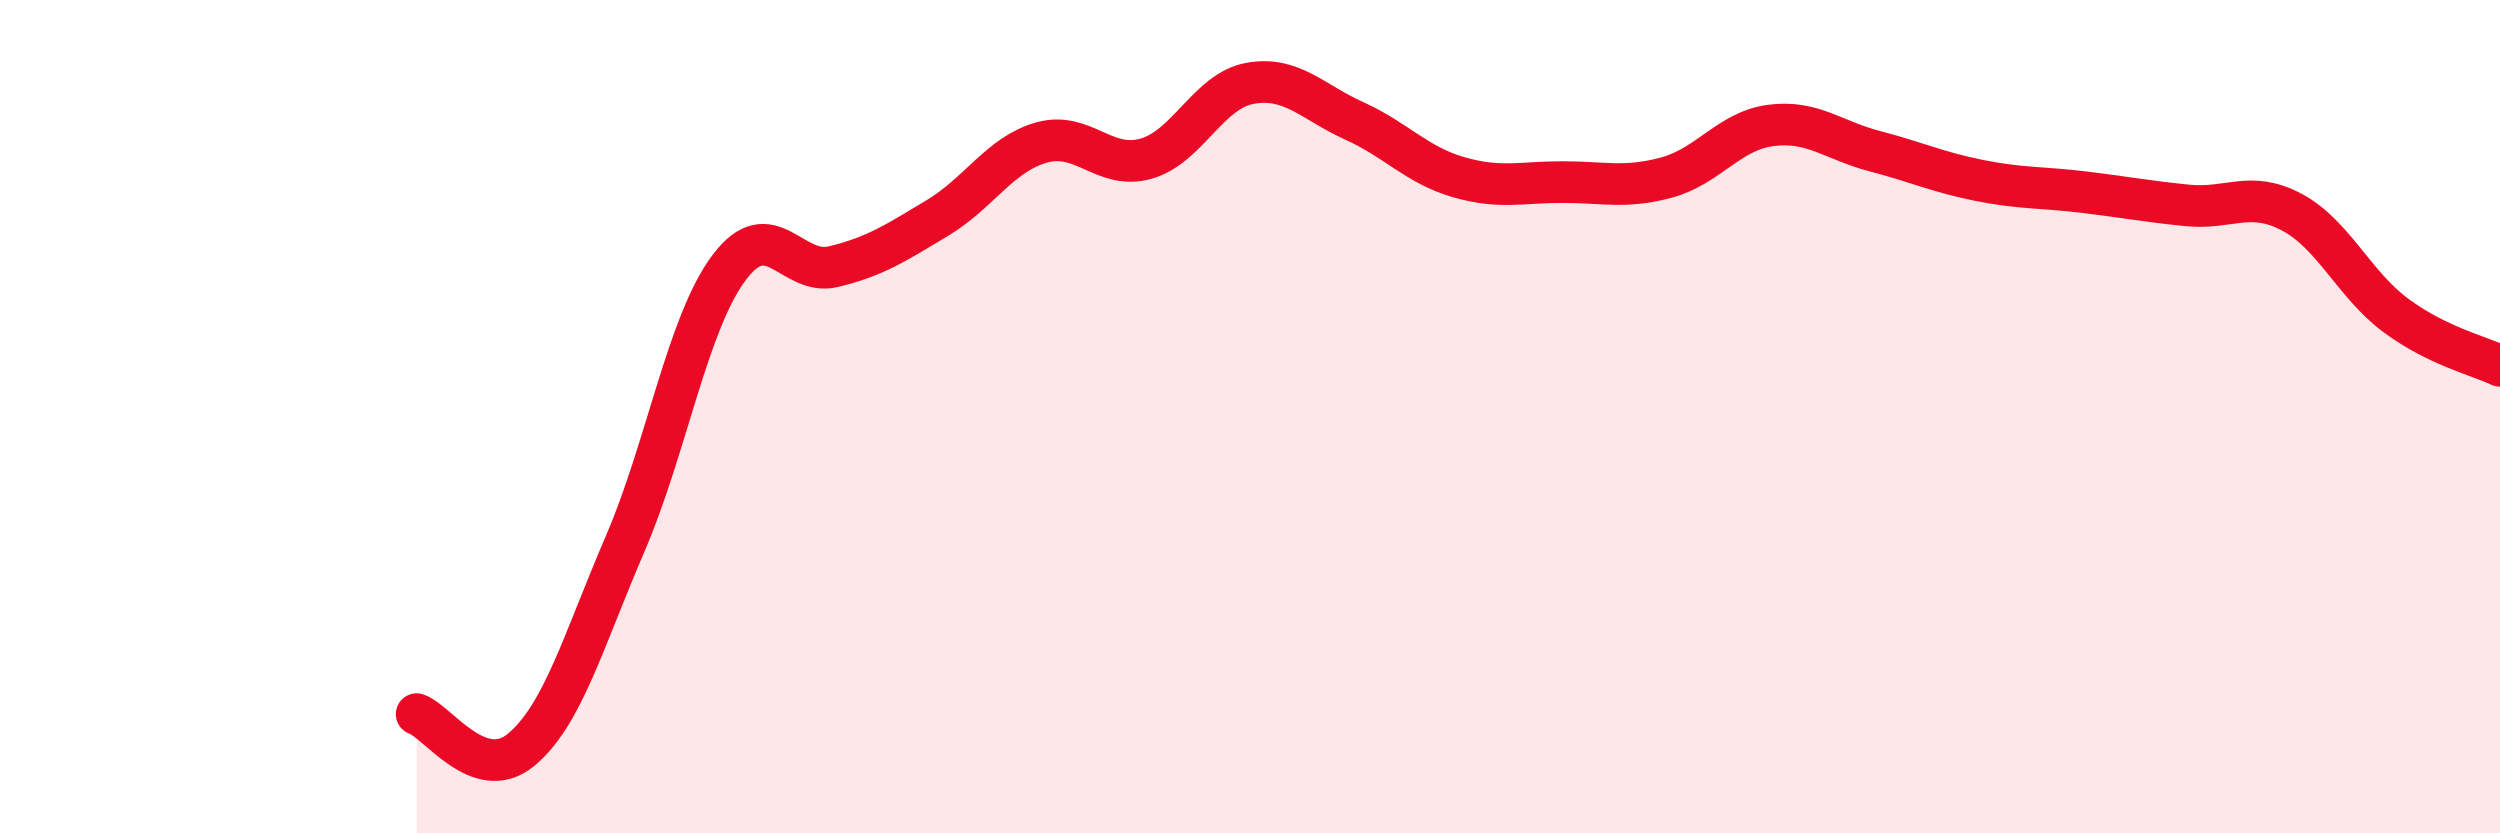
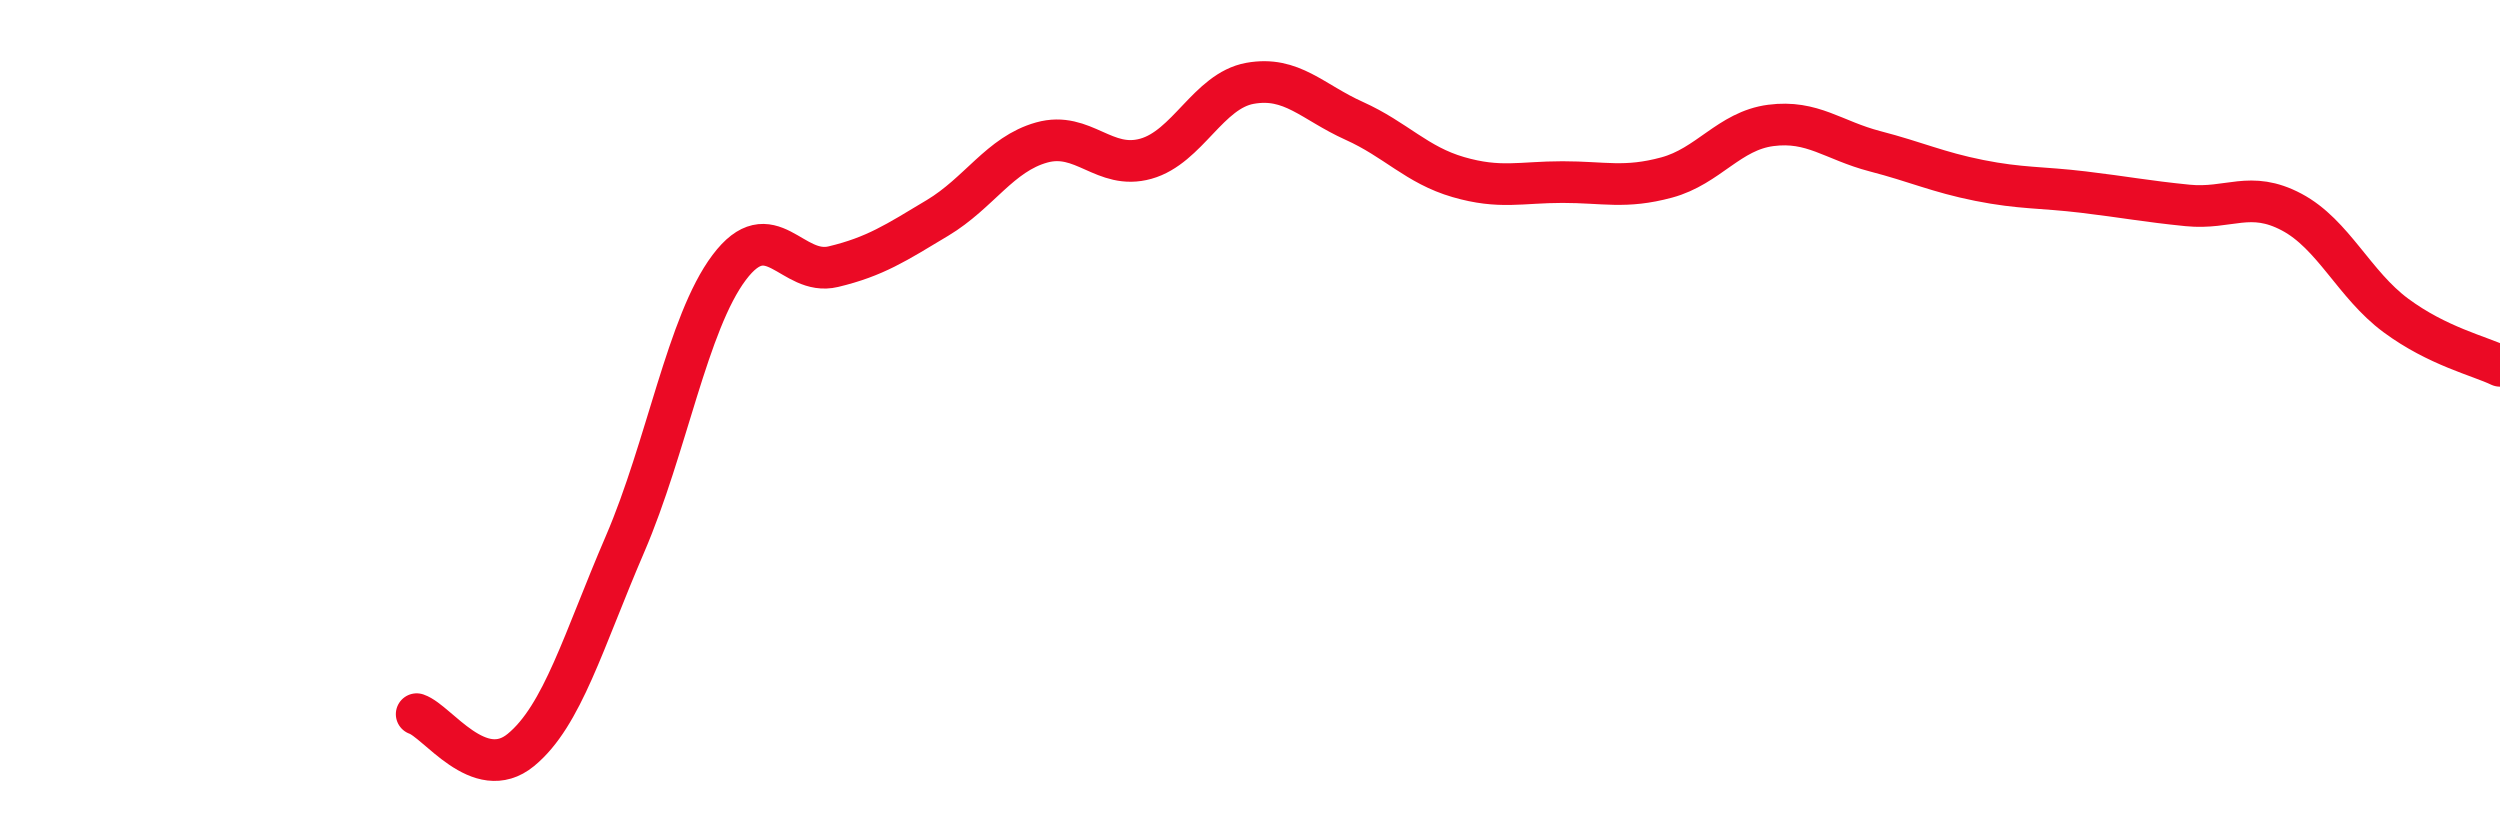
<svg xmlns="http://www.w3.org/2000/svg" width="60" height="20" viewBox="0 0 60 20">
-   <path d="M 10,17.14 C 10.5,17.31 11.5,18.82 12.5,18 C 13.5,17.18 14,15.38 15,13.06 C 16,10.74 16.5,7.75 17.5,6.42 C 18.5,5.09 19,6.64 20,6.4 C 21,6.16 21.5,5.83 22.5,5.23 C 23.5,4.63 24,3.7 25,3.42 C 26,3.14 26.5,4.09 27.5,3.81 C 28.5,3.53 29,2.18 30,2 C 31,1.82 31.5,2.45 32.5,2.9 C 33.5,3.35 34,3.96 35,4.25 C 36,4.54 36.5,4.37 37.5,4.37 C 38.5,4.37 39,4.53 40,4.26 C 41,3.99 41.5,3.14 42.5,3.01 C 43.5,2.88 44,3.37 45,3.63 C 46,3.89 46.5,4.13 47.5,4.33 C 48.5,4.53 49,4.49 50,4.61 C 51,4.73 51.5,4.83 52.5,4.93 C 53.5,5.03 54,4.56 55,5.09 C 56,5.62 56.5,6.83 57.5,7.57 C 58.5,8.31 59.5,8.54 60,8.78L60 20L10 20Z" fill="#EB0A25" opacity="0.1" stroke-linecap="round" stroke-linejoin="round" />
  <path d="M 10,17.14 C 10.5,17.31 11.5,18.82 12.5,18 C 13.5,17.18 14,15.38 15,13.06 C 16,10.74 16.5,7.75 17.5,6.42 C 18.5,5.09 19,6.64 20,6.4 C 21,6.16 21.5,5.83 22.5,5.23 C 23.5,4.63 24,3.7 25,3.42 C 26,3.14 26.5,4.09 27.5,3.81 C 28.5,3.53 29,2.18 30,2 C 31,1.82 31.5,2.45 32.5,2.9 C 33.5,3.35 34,3.96 35,4.25 C 36,4.54 36.5,4.37 37.5,4.37 C 38.5,4.37 39,4.53 40,4.26 C 41,3.99 41.5,3.14 42.5,3.01 C 43.5,2.88 44,3.37 45,3.63 C 46,3.89 46.5,4.13 47.5,4.33 C 48.5,4.53 49,4.49 50,4.61 C 51,4.73 51.5,4.83 52.5,4.93 C 53.5,5.03 54,4.56 55,5.09 C 56,5.62 56.5,6.83 57.5,7.57 C 58.5,8.31 59.5,8.54 60,8.78" stroke="#EB0A25" stroke-width="1" fill="none" stroke-linecap="round" stroke-linejoin="round" />
</svg>